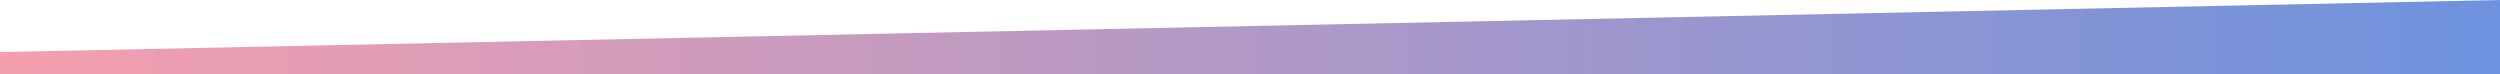
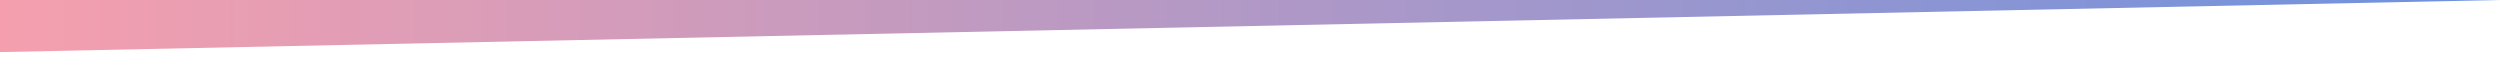
<svg xmlns="http://www.w3.org/2000/svg" width="1920" height="57" viewBox="0 0 1920 57" fill="none">
-   <path d="M0 40L1920 0V57H0V40Z" fill="url(#paint0_linear_135_712)" />
+   <path d="M0 40L1920 0H0V40Z" fill="url(#paint0_linear_135_712)" />
  <defs>
    <linearGradient id="paint0_linear_135_712" x1="-1.05511e-07" y1="53.5" x2="1920" y2="53.5" gradientUnits="userSpaceOnUse">
      <stop stop-color="#F59FAE" />
      <stop offset="1" stop-color="#6D92DE" />
    </linearGradient>
  </defs>
</svg>